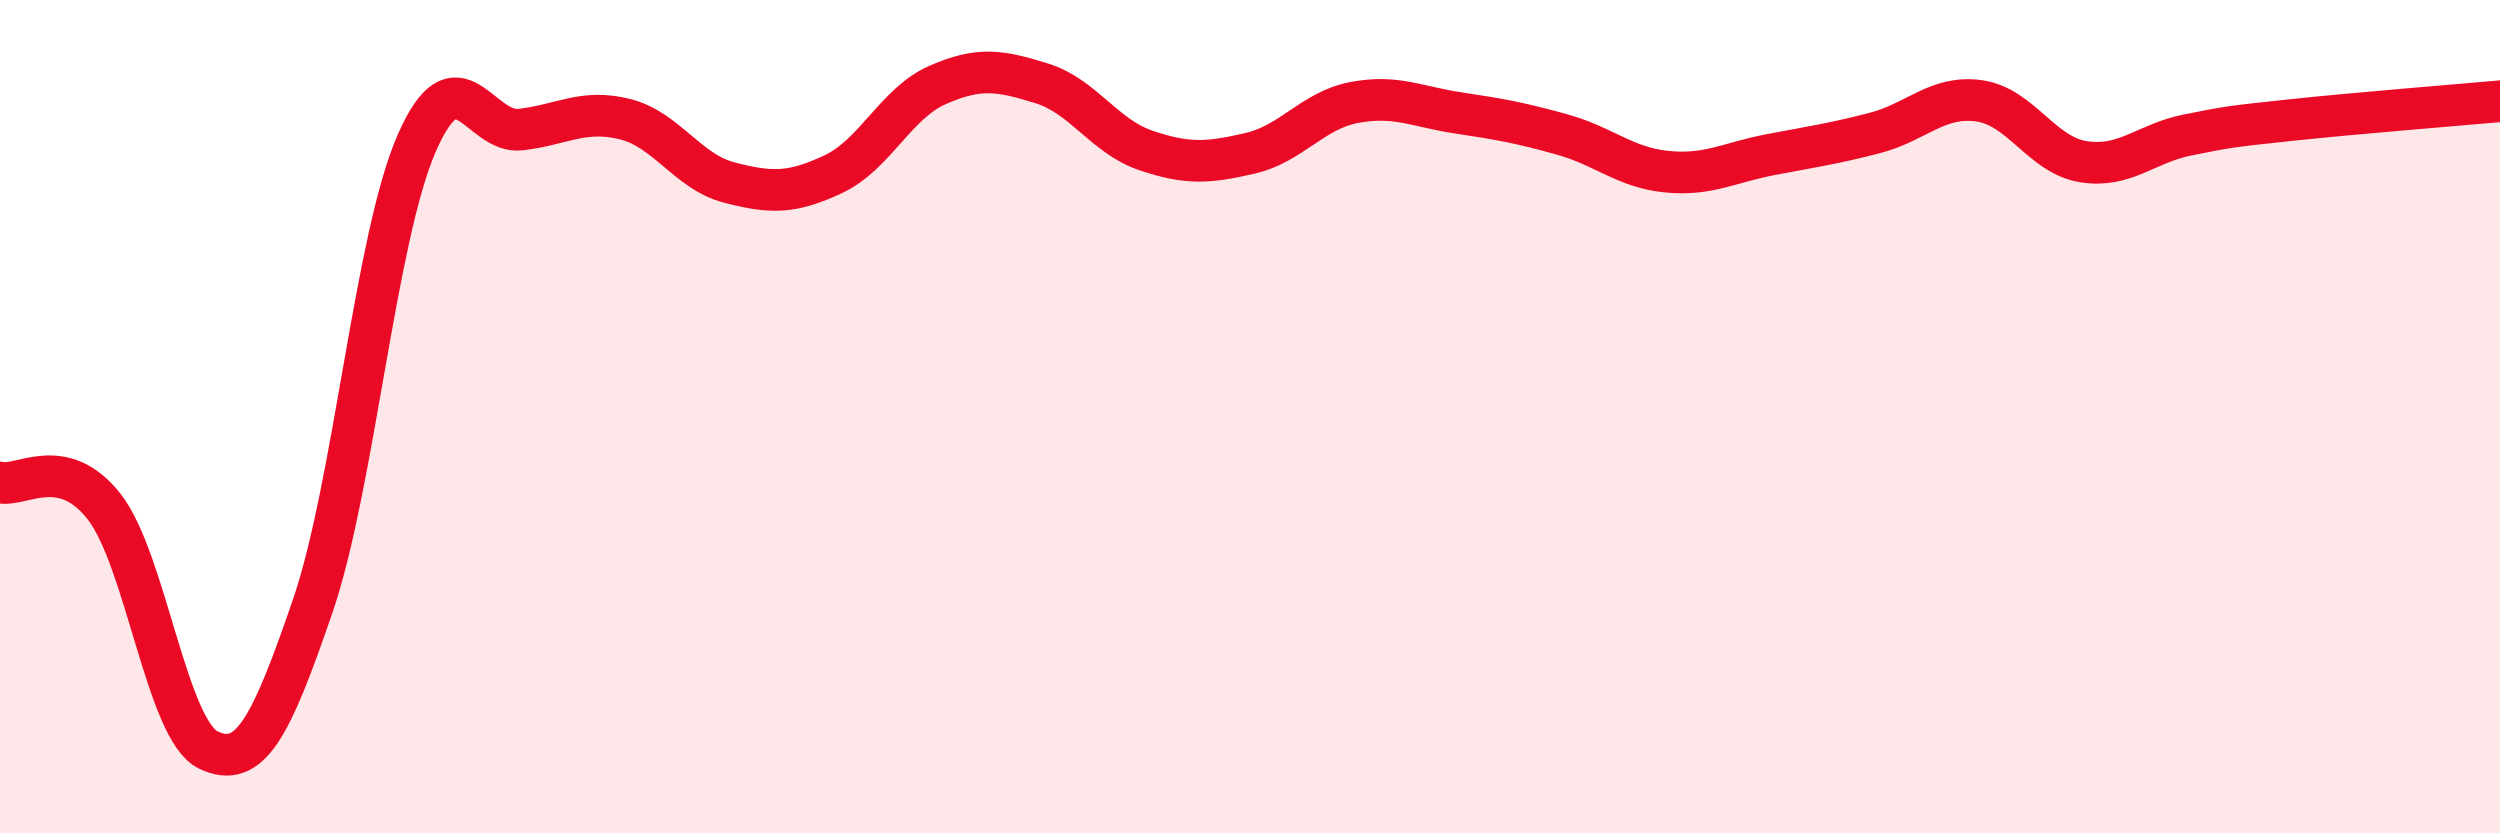
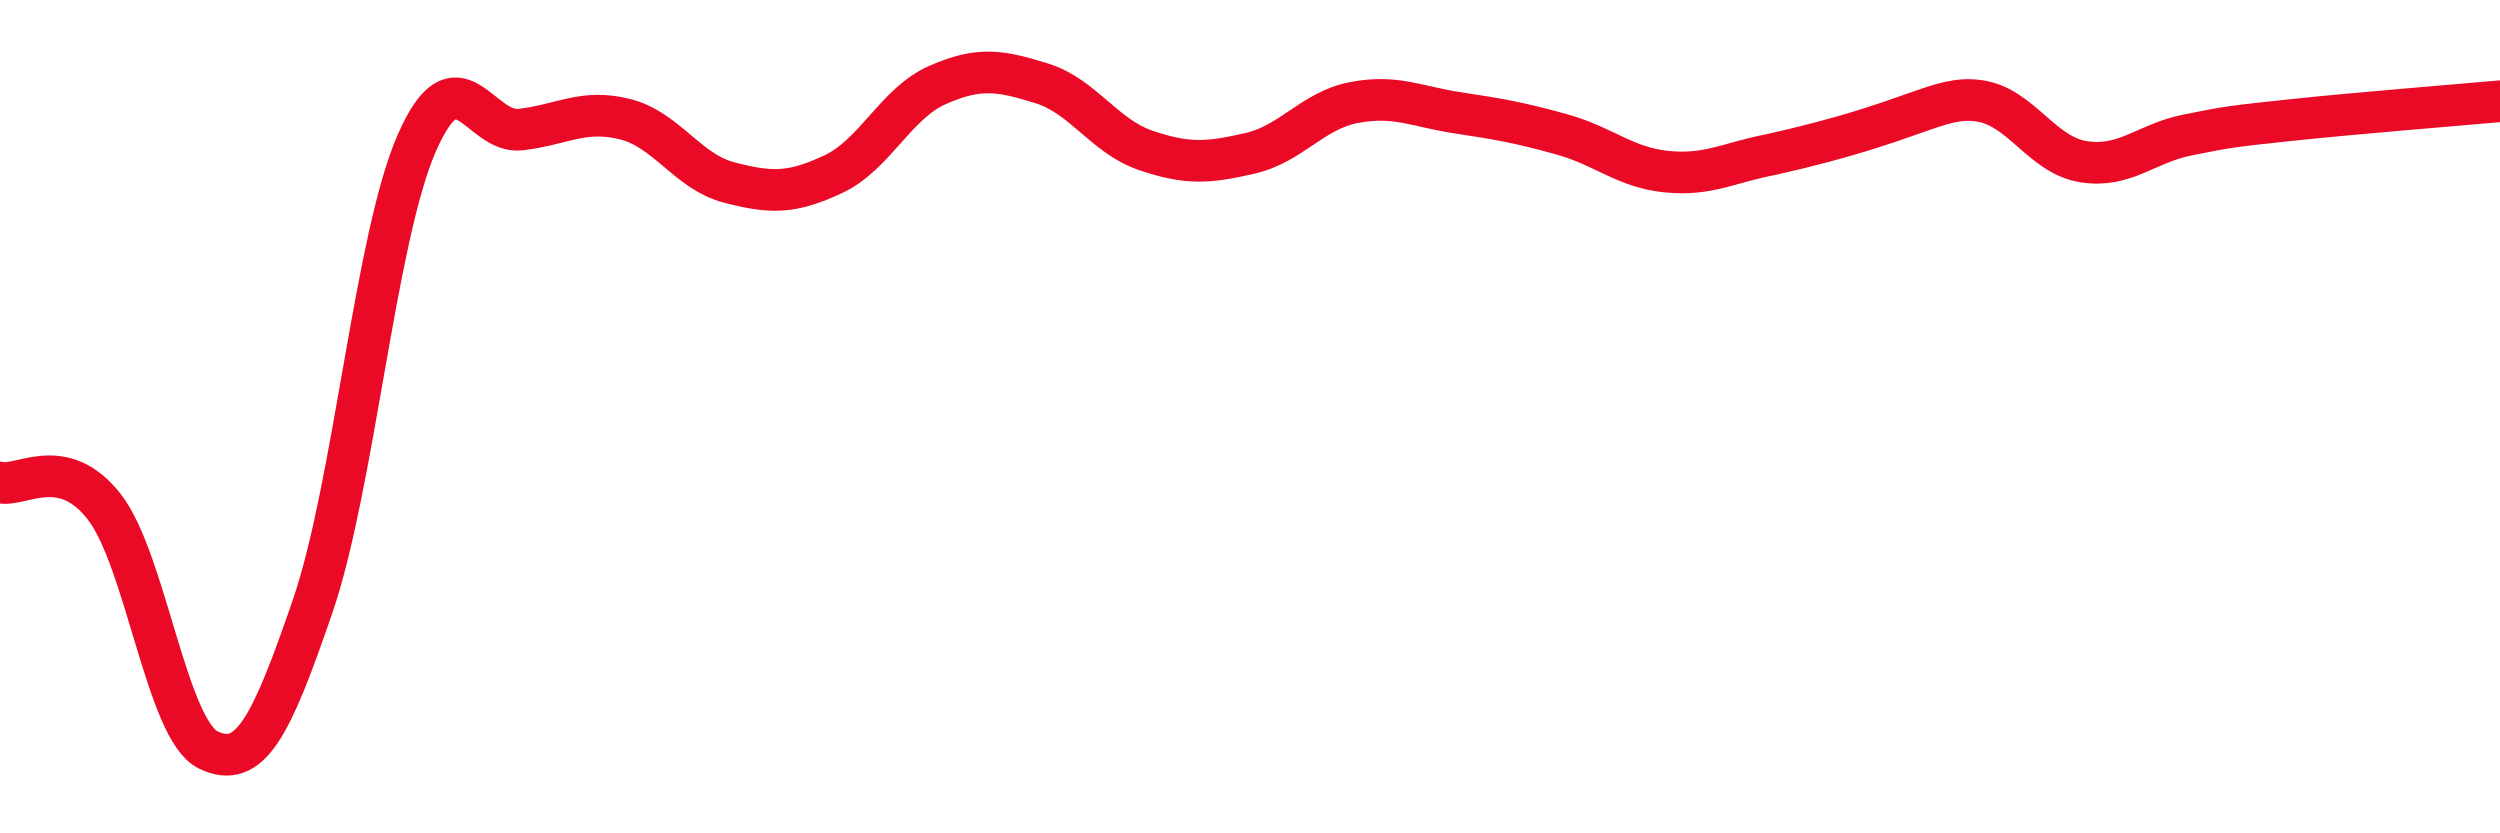
<svg xmlns="http://www.w3.org/2000/svg" width="60" height="20" viewBox="0 0 60 20">
-   <path d="M 0,11.58 C 0.5,11.7 1.5,10.88 2.5,12.16 C 3.5,13.44 4,17.52 5,18 C 6,18.48 6.5,17.47 7.5,14.56 C 8.5,11.65 9,5.73 10,3.44 C 11,1.15 11.5,3.23 12.5,3.11 C 13.5,2.99 14,2.61 15,2.86 C 16,3.11 16.5,4.12 17.5,4.38 C 18.5,4.64 19,4.65 20,4.18 C 21,3.71 21.5,2.48 22.5,2.04 C 23.5,1.6 24,1.69 25,2 C 26,2.31 26.5,3.27 27.5,3.61 C 28.5,3.95 29,3.91 30,3.68 C 31,3.45 31.5,2.65 32.5,2.46 C 33.5,2.27 34,2.56 35,2.71 C 36,2.86 36.5,2.95 37.5,3.23 C 38.5,3.51 39,4.02 40,4.12 C 41,4.22 41.5,3.9 42.5,3.71 C 43.5,3.52 44,3.45 45,3.19 C 46,2.93 46.5,2.28 47.5,2.42 C 48.5,2.56 49,3.72 50,3.88 C 51,4.04 51.5,3.44 52.5,3.24 C 53.5,3.04 53.5,3.04 55,2.88 C 56.5,2.72 59,2.52 60,2.43L60 20L0 20Z" fill="#EB0A25" opacity="0.1" stroke-linecap="round" stroke-linejoin="round" />
-   <path d="M 0,11.58 C 0.5,11.7 1.5,10.88 2.5,12.16 C 3.5,13.44 4,17.52 5,18 C 6,18.48 6.5,17.47 7.5,14.56 C 8.5,11.65 9,5.73 10,3.44 C 11,1.15 11.5,3.23 12.5,3.11 C 13.5,2.99 14,2.61 15,2.86 C 16,3.11 16.5,4.12 17.5,4.38 C 18.5,4.64 19,4.65 20,4.18 C 21,3.71 21.5,2.48 22.5,2.04 C 23.5,1.6 24,1.69 25,2 C 26,2.31 26.5,3.27 27.5,3.61 C 28.5,3.95 29,3.91 30,3.68 C 31,3.45 31.5,2.65 32.5,2.46 C 33.5,2.27 34,2.56 35,2.71 C 36,2.86 36.5,2.95 37.5,3.23 C 38.5,3.51 39,4.02 40,4.12 C 41,4.22 41.5,3.9 42.5,3.71 C 43.5,3.52 44,3.45 45,3.19 C 46,2.93 46.5,2.28 47.5,2.42 C 48.5,2.56 49,3.72 50,3.88 C 51,4.04 51.5,3.44 52.5,3.24 C 53.5,3.04 53.5,3.04 55,2.88 C 56.5,2.72 59,2.52 60,2.43" stroke="#EB0A25" stroke-width="1" fill="none" stroke-linecap="round" stroke-linejoin="round" />
+   <path d="M 0,11.58 C 0.5,11.7 1.5,10.88 2.5,12.16 C 3.5,13.44 4,17.52 5,18 C 6,18.48 6.5,17.47 7.5,14.56 C 8.5,11.65 9,5.73 10,3.44 C 11,1.15 11.5,3.23 12.5,3.11 C 13.5,2.99 14,2.61 15,2.86 C 16,3.11 16.5,4.12 17.5,4.38 C 18.5,4.64 19,4.65 20,4.18 C 21,3.71 21.5,2.48 22.5,2.04 C 23.5,1.6 24,1.69 25,2 C 26,2.31 26.5,3.27 27.5,3.61 C 28.5,3.95 29,3.91 30,3.68 C 31,3.45 31.5,2.65 32.5,2.46 C 33.5,2.27 34,2.56 35,2.71 C 36,2.86 36.5,2.95 37.5,3.23 C 38.5,3.51 39,4.02 40,4.12 C 41,4.22 41.5,3.9 42.5,3.71 C 46,2.93 46.5,2.28 47.5,2.42 C 48.5,2.56 49,3.72 50,3.88 C 51,4.04 51.5,3.44 52.5,3.24 C 53.5,3.04 53.5,3.04 55,2.88 C 56.5,2.72 59,2.52 60,2.43" stroke="#EB0A25" stroke-width="1" fill="none" stroke-linecap="round" stroke-linejoin="round" />
</svg>